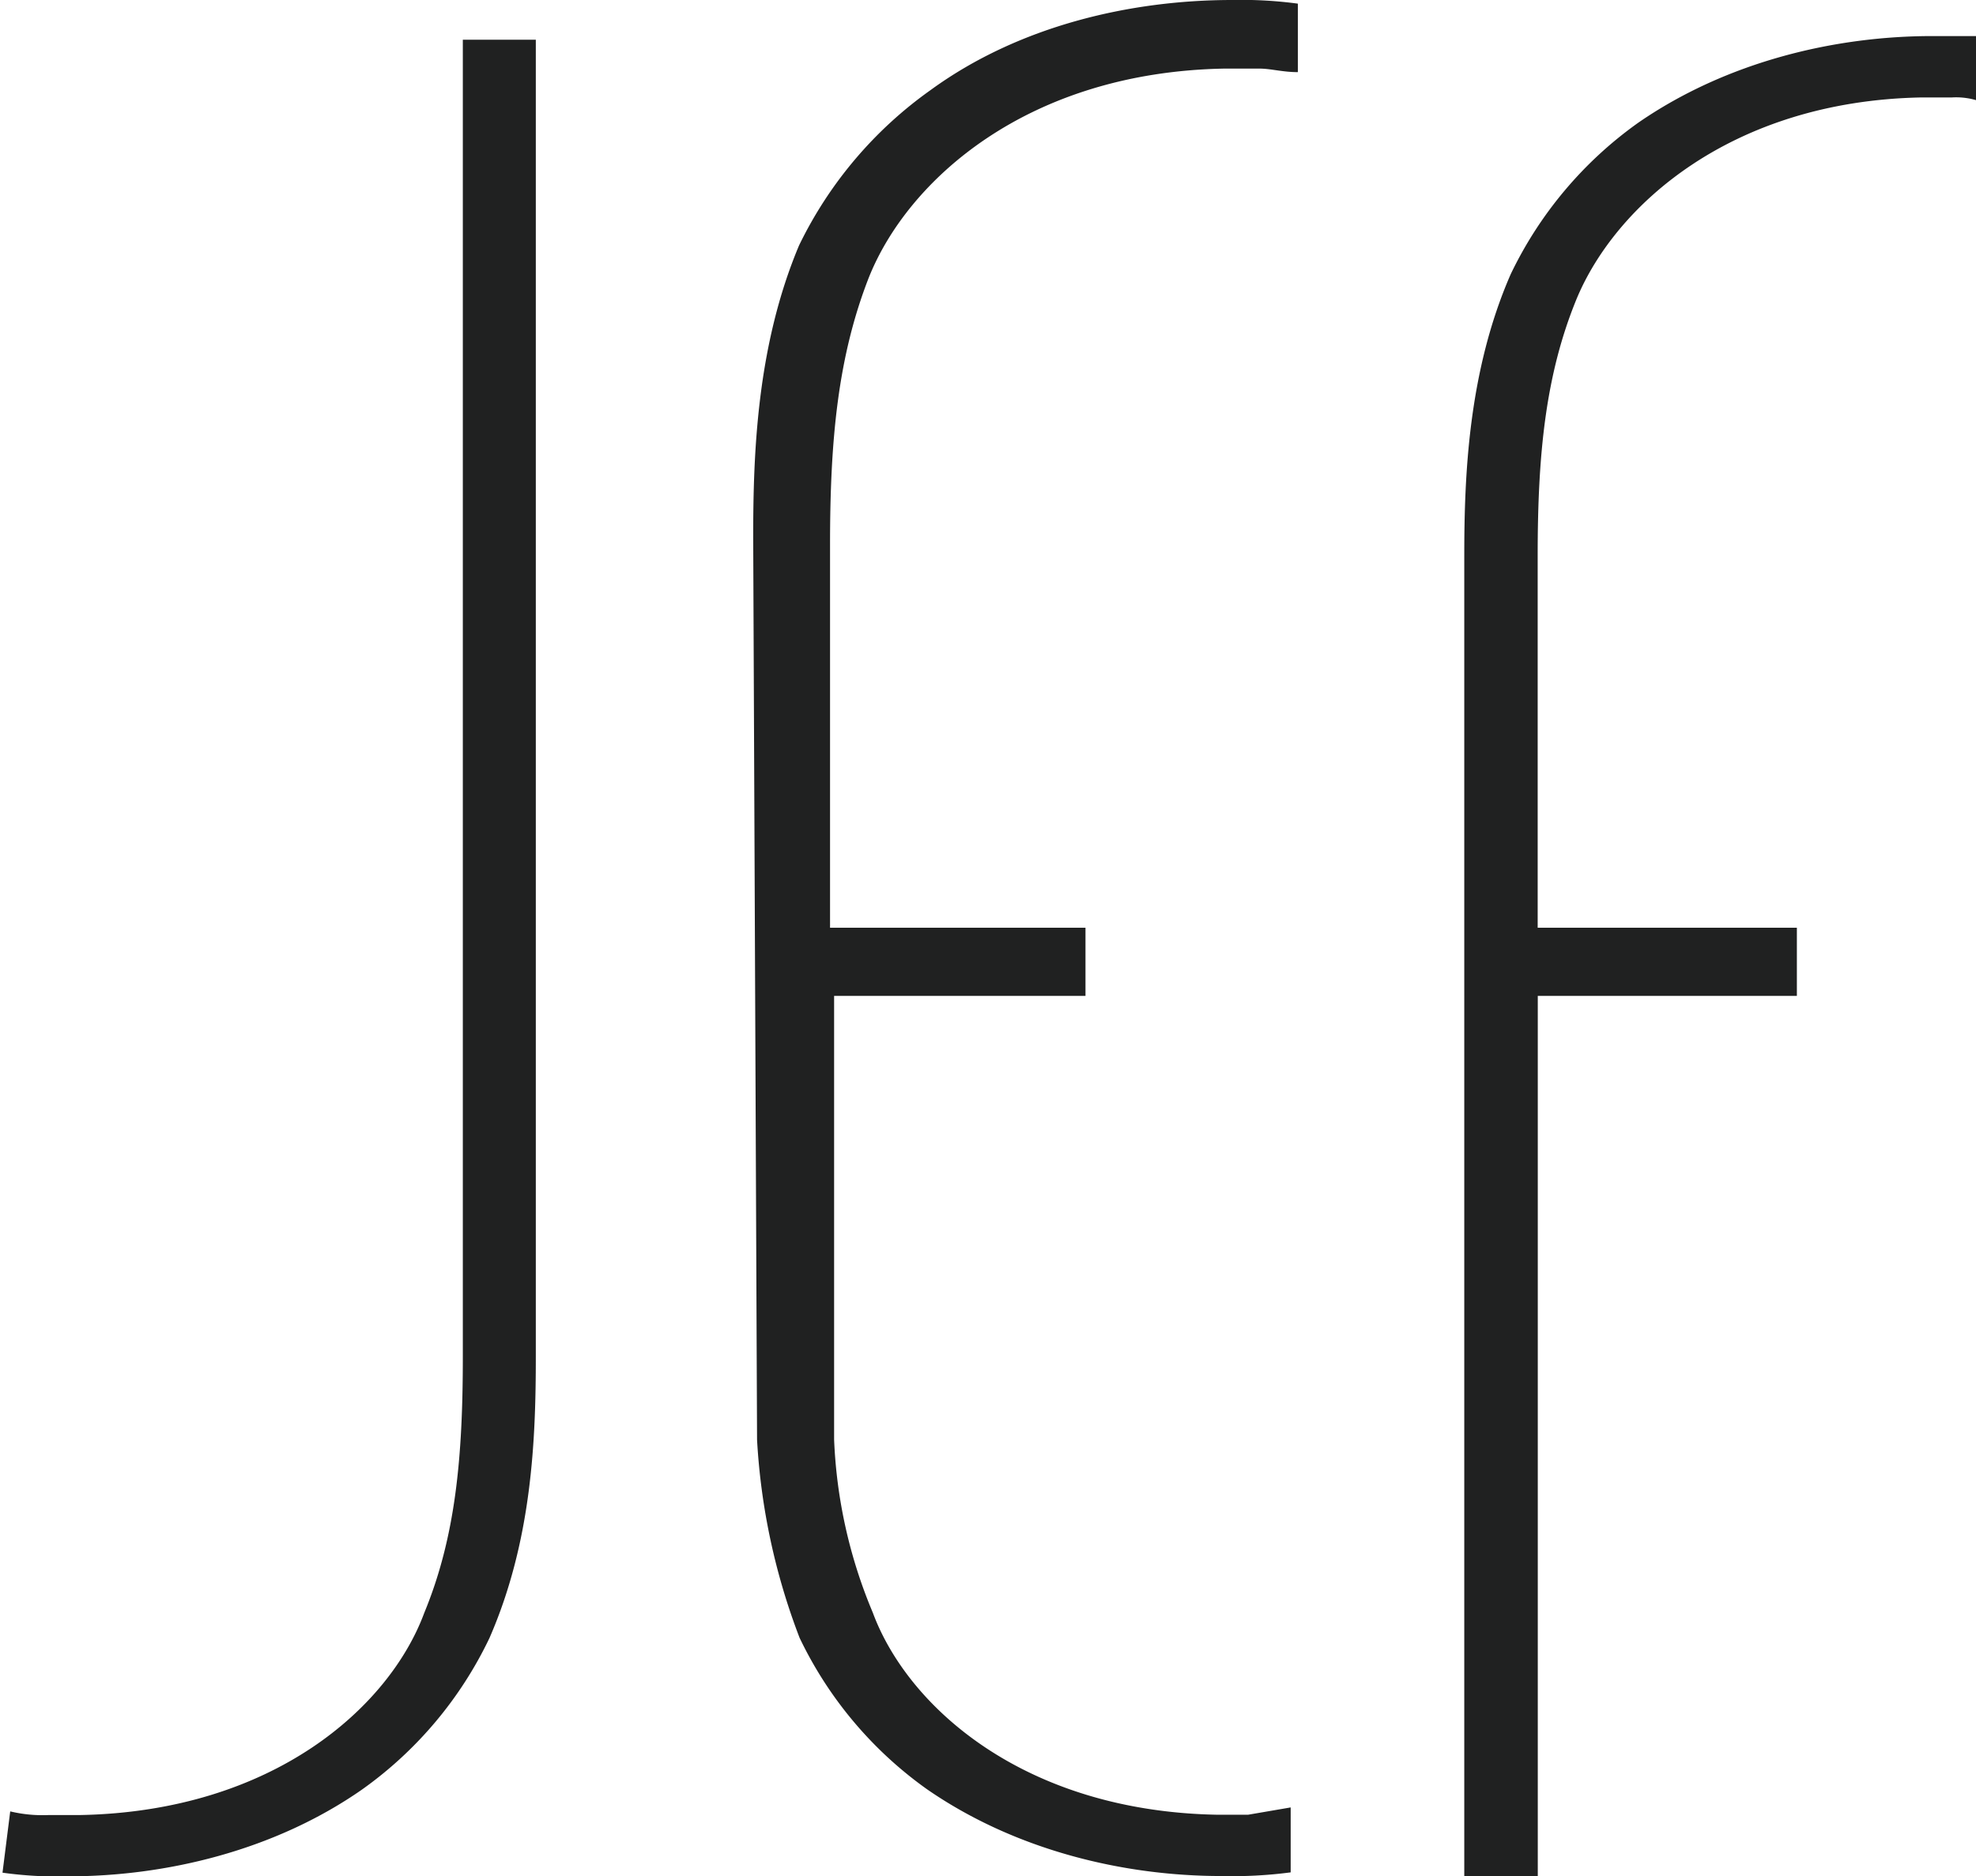
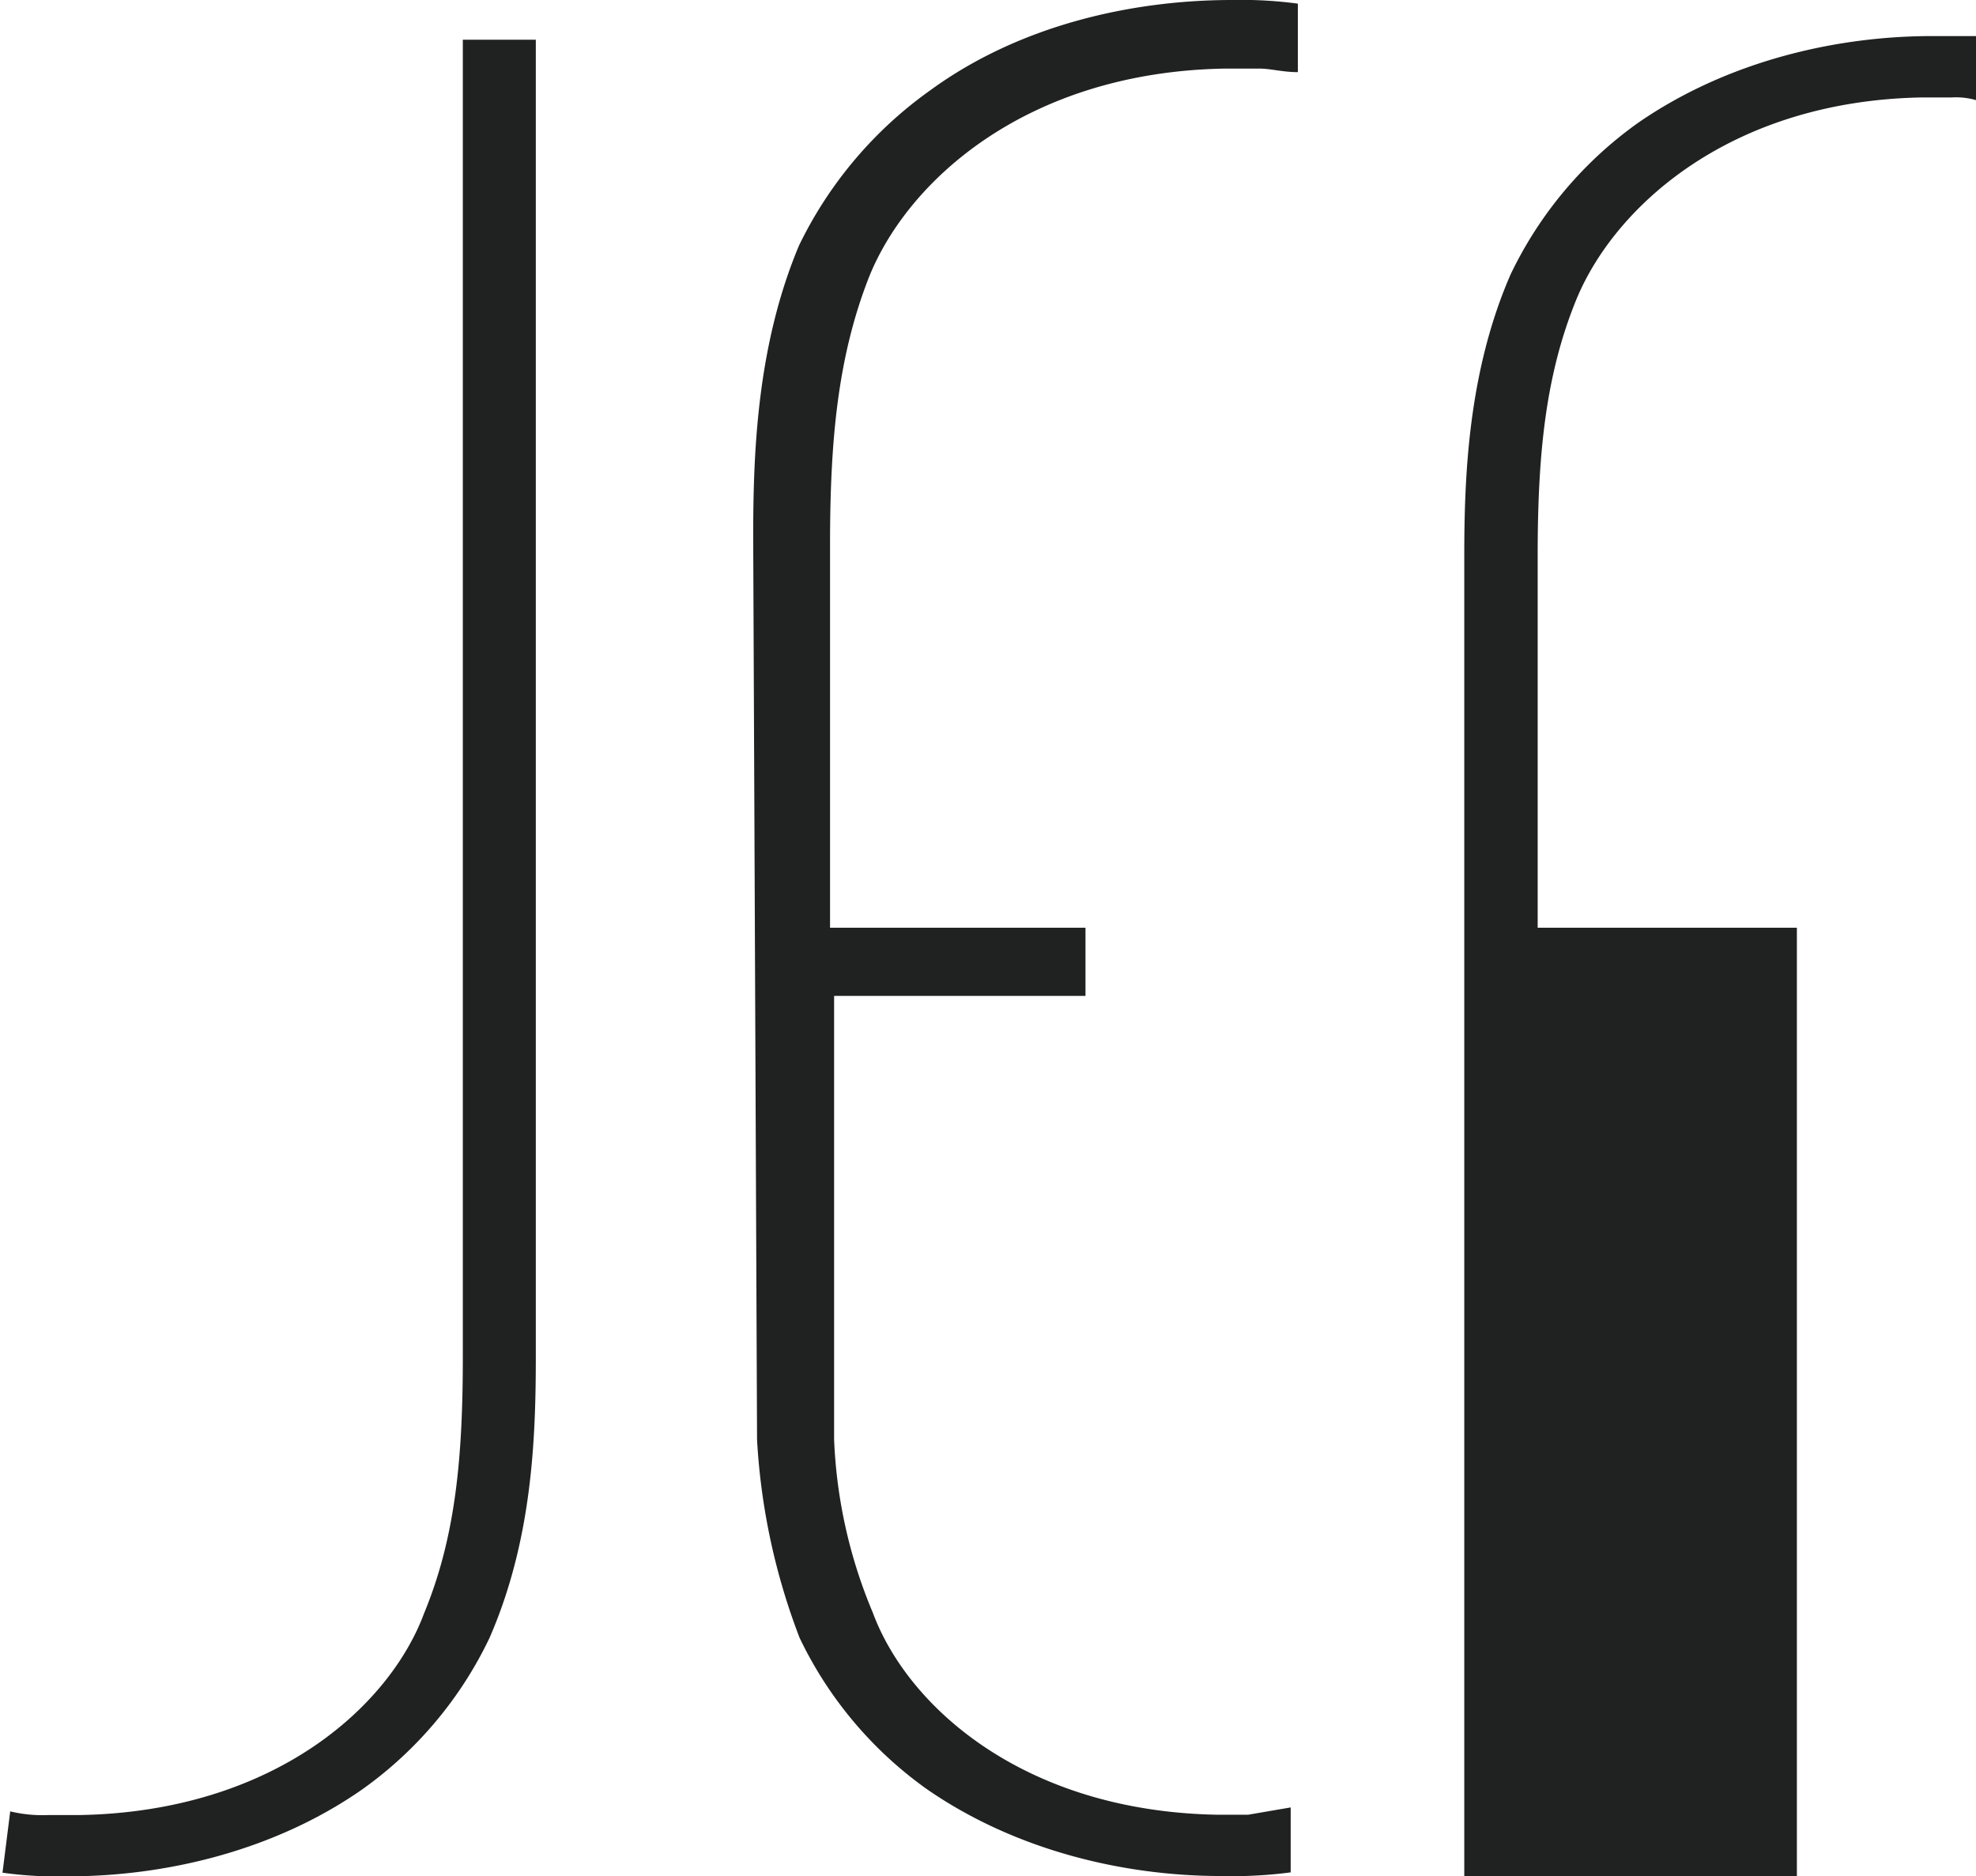
<svg xmlns="http://www.w3.org/2000/svg" version="1.1" viewBox="0 0 189.52 180">
  <g transform="translate(.24)">
-     <path fill="#202121" d="M83.08 26.65c3.71-9.34 15.2-19.73 34.12-20.07h3.34c1.11 0 2.22.34 3.7.34V.35a40.32 40.32 0 0 0-6.3-.35C108.3 0 97.54 2.42 89 8.65a39.24 39.24 0 0 0-12.6 14.89C72.32 33.23 72 43.62 72 51.58l.37 86.54a62.58 62.58 0 0 0 4.08 19 37.85 37.85 0 0 0 12.24 14.54c8.53 5.89 18.92 8.31 28.19 8.31a42.61 42.61 0 0 0 6.67-.35v-6.23l-4.08.7h-3c-18.55-.35-29.67-10.39-33-19.39a47.63 47.63 0 0 1-3.71-16.61V95.54h24.11V89h-24.5V52.27c0-10.04.74-18 3.71-25.62Zm102-23.19c-9.27 0-19.66 2.42-28.19 8.31a37.93 37.93 0 0 0-12.24 14.54c-4.08 9.34-4.45 19.38-4.45 27V180h7.05V95.54h24.85V89h-24.86V53.31c0-9.69.74-17.31 3.71-24.58 3.71-9 14.83-19 33-19.38h3a6.83 6.83 0 0 1 2.6.34V3.46ZM.74 173.77a13.35 13.35 0 0 0 3.71.35h3c18.54-.35 29.67-10.39 33-19.39 3-7.27 3.7-14.88 3.7-24.58V3.81h7v126.34c0 8-.37 17.66-4.45 27a37.77 37.77 0 0 1-12.24 14.54C26 177.58 15.58 180 6.3 180a38.1 38.1 0 0 1-6.3-.35Z" />
+     <path fill="#202121" d="M83.08 26.65c3.71-9.34 15.2-19.73 34.12-20.07h3.34c1.11 0 2.22.34 3.7.34V.35a40.32 40.32 0 0 0-6.3-.35C108.3 0 97.54 2.42 89 8.65a39.24 39.24 0 0 0-12.6 14.89C72.32 33.23 72 43.62 72 51.58l.37 86.54a62.58 62.58 0 0 0 4.08 19 37.85 37.85 0 0 0 12.24 14.54c8.53 5.89 18.92 8.31 28.19 8.31a42.61 42.61 0 0 0 6.67-.35v-6.23l-4.08.7h-3c-18.55-.35-29.67-10.39-33-19.39a47.63 47.63 0 0 1-3.71-16.61V95.54h24.11V89h-24.5V52.27c0-10.04.74-18 3.71-25.62Zm102-23.19c-9.27 0-19.66 2.42-28.19 8.31a37.93 37.93 0 0 0-12.24 14.54c-4.08 9.34-4.45 19.38-4.45 27V180h7.05h24.85V89h-24.86V53.31c0-9.69.74-17.31 3.71-24.58 3.71-9 14.83-19 33-19.38h3a6.83 6.83 0 0 1 2.6.34V3.46ZM.74 173.77a13.35 13.35 0 0 0 3.71.35h3c18.54-.35 29.67-10.39 33-19.39 3-7.27 3.7-14.88 3.7-24.58V3.81h7v126.34c0 8-.37 17.66-4.45 27a37.77 37.77 0 0 1-12.24 14.54C26 177.58 15.58 180 6.3 180a38.1 38.1 0 0 1-6.3-.35Z" />
  </g>
</svg>